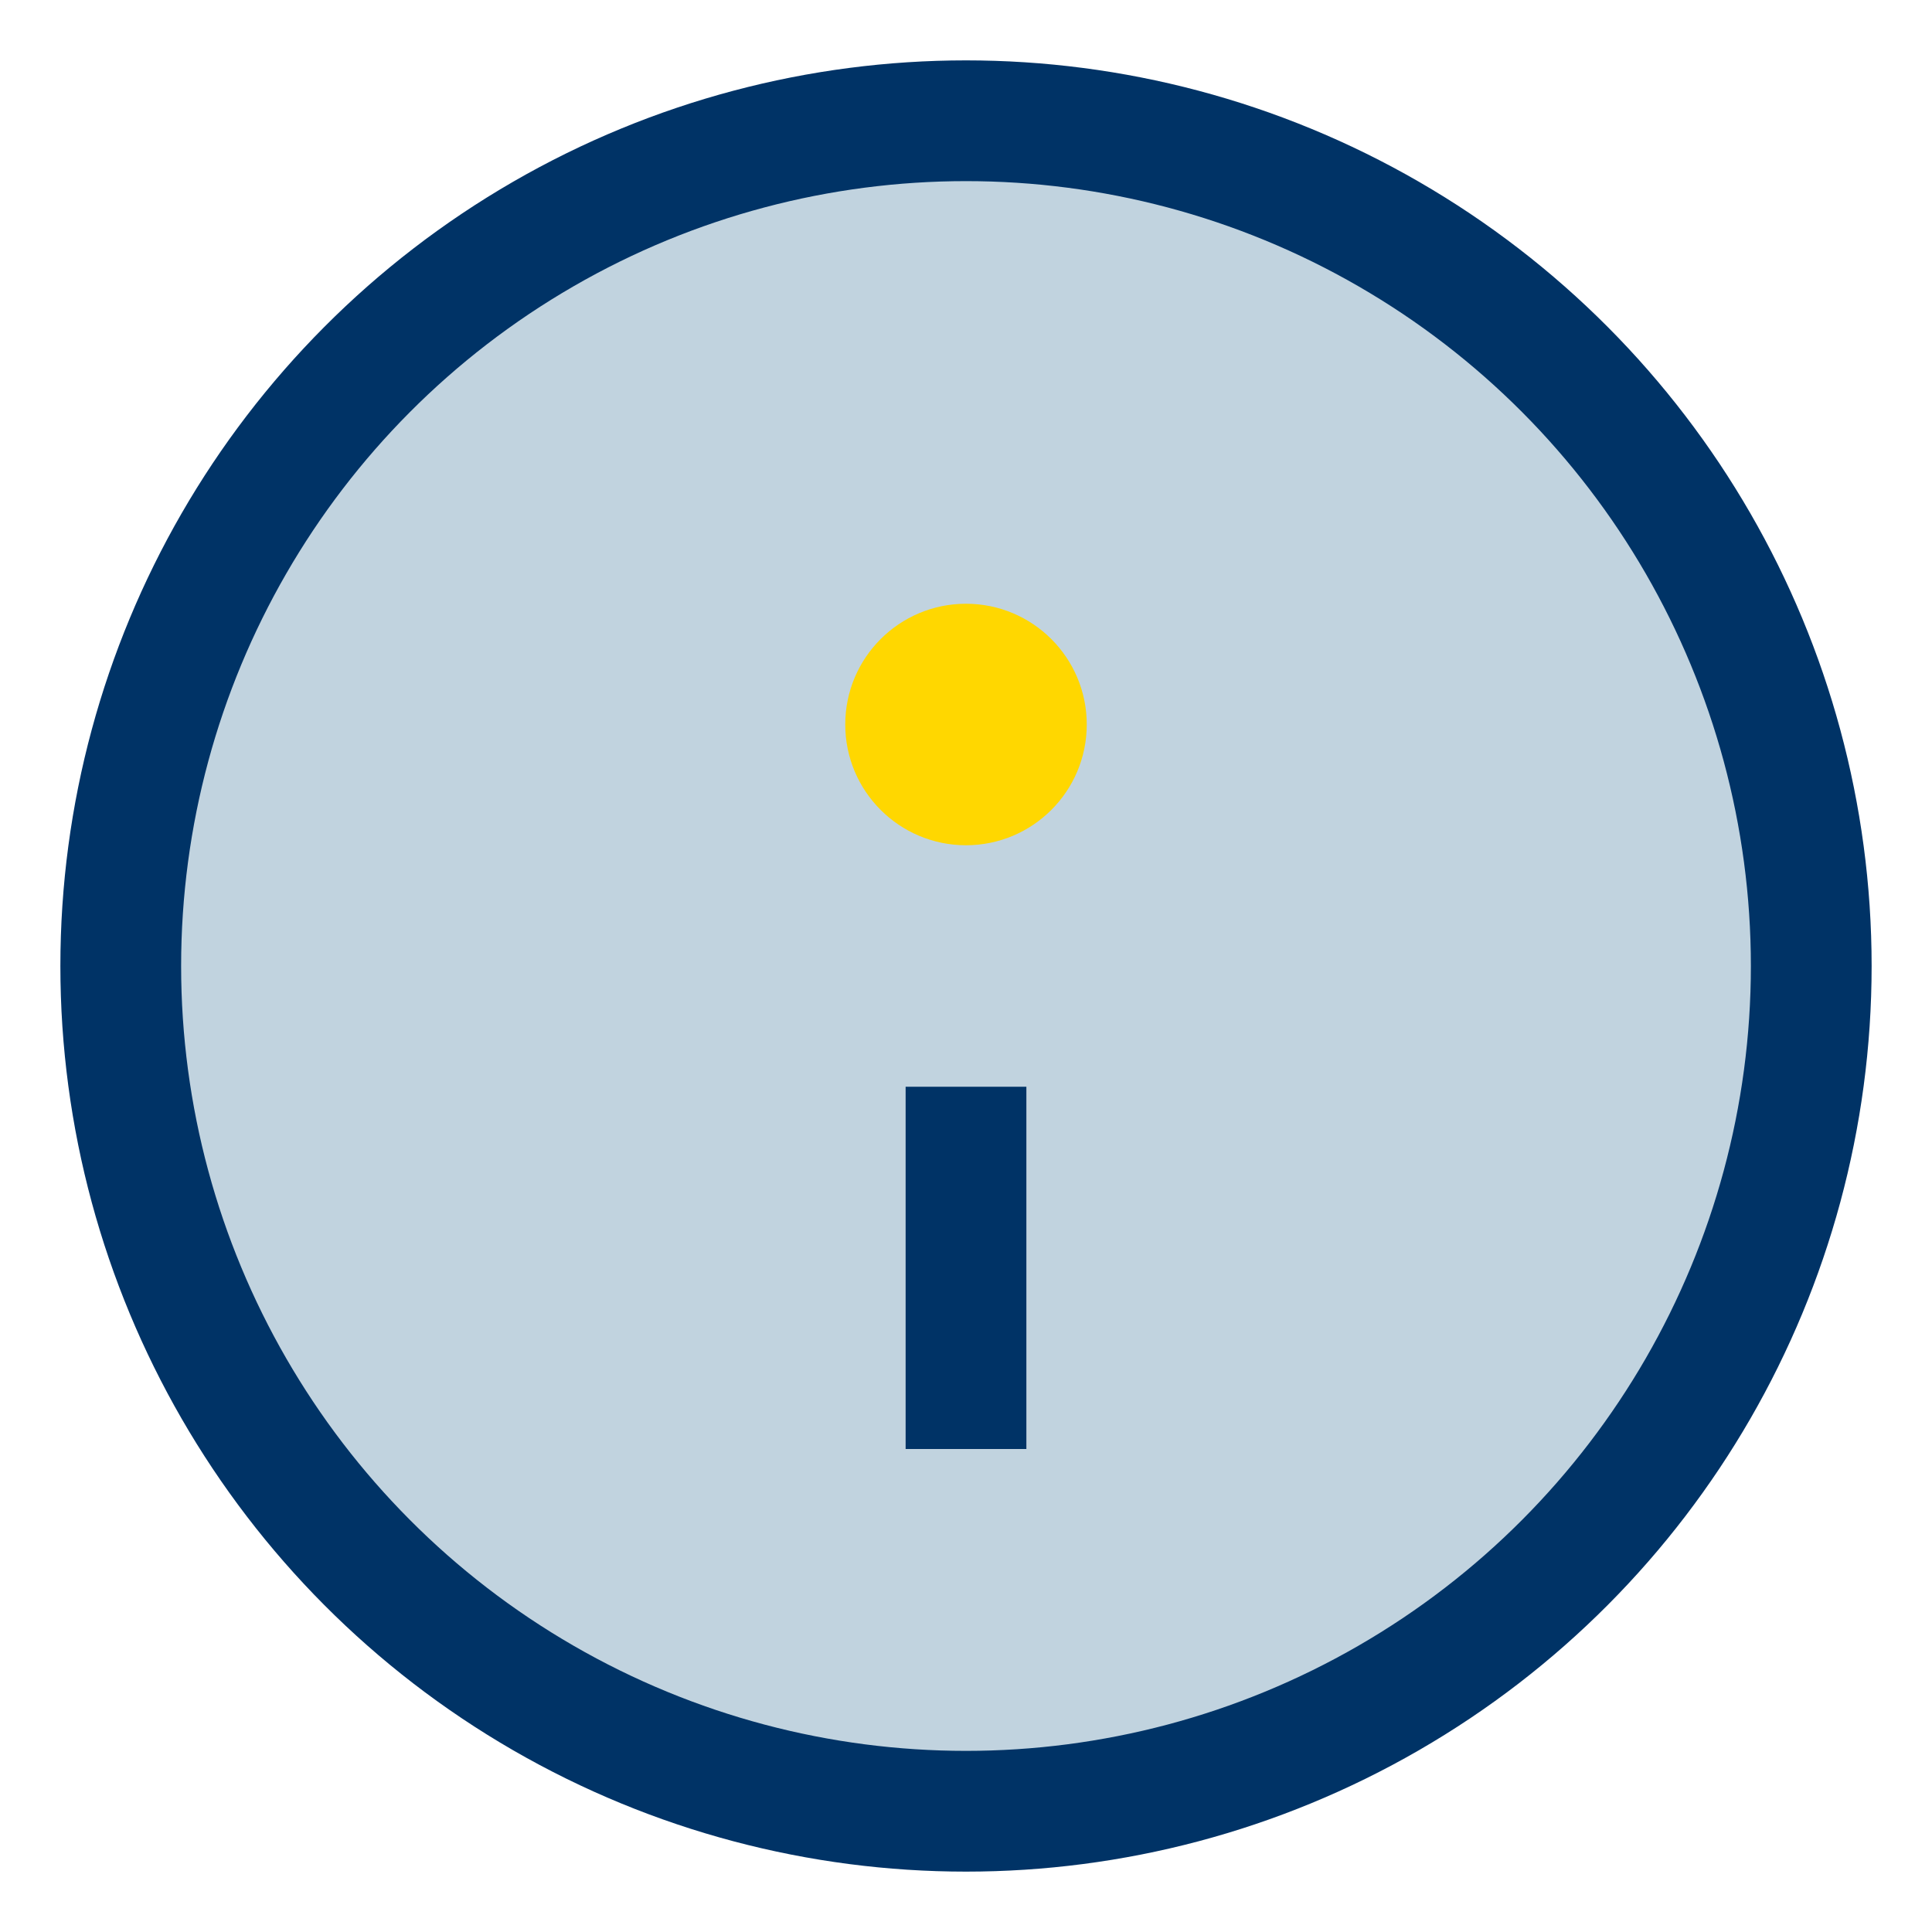
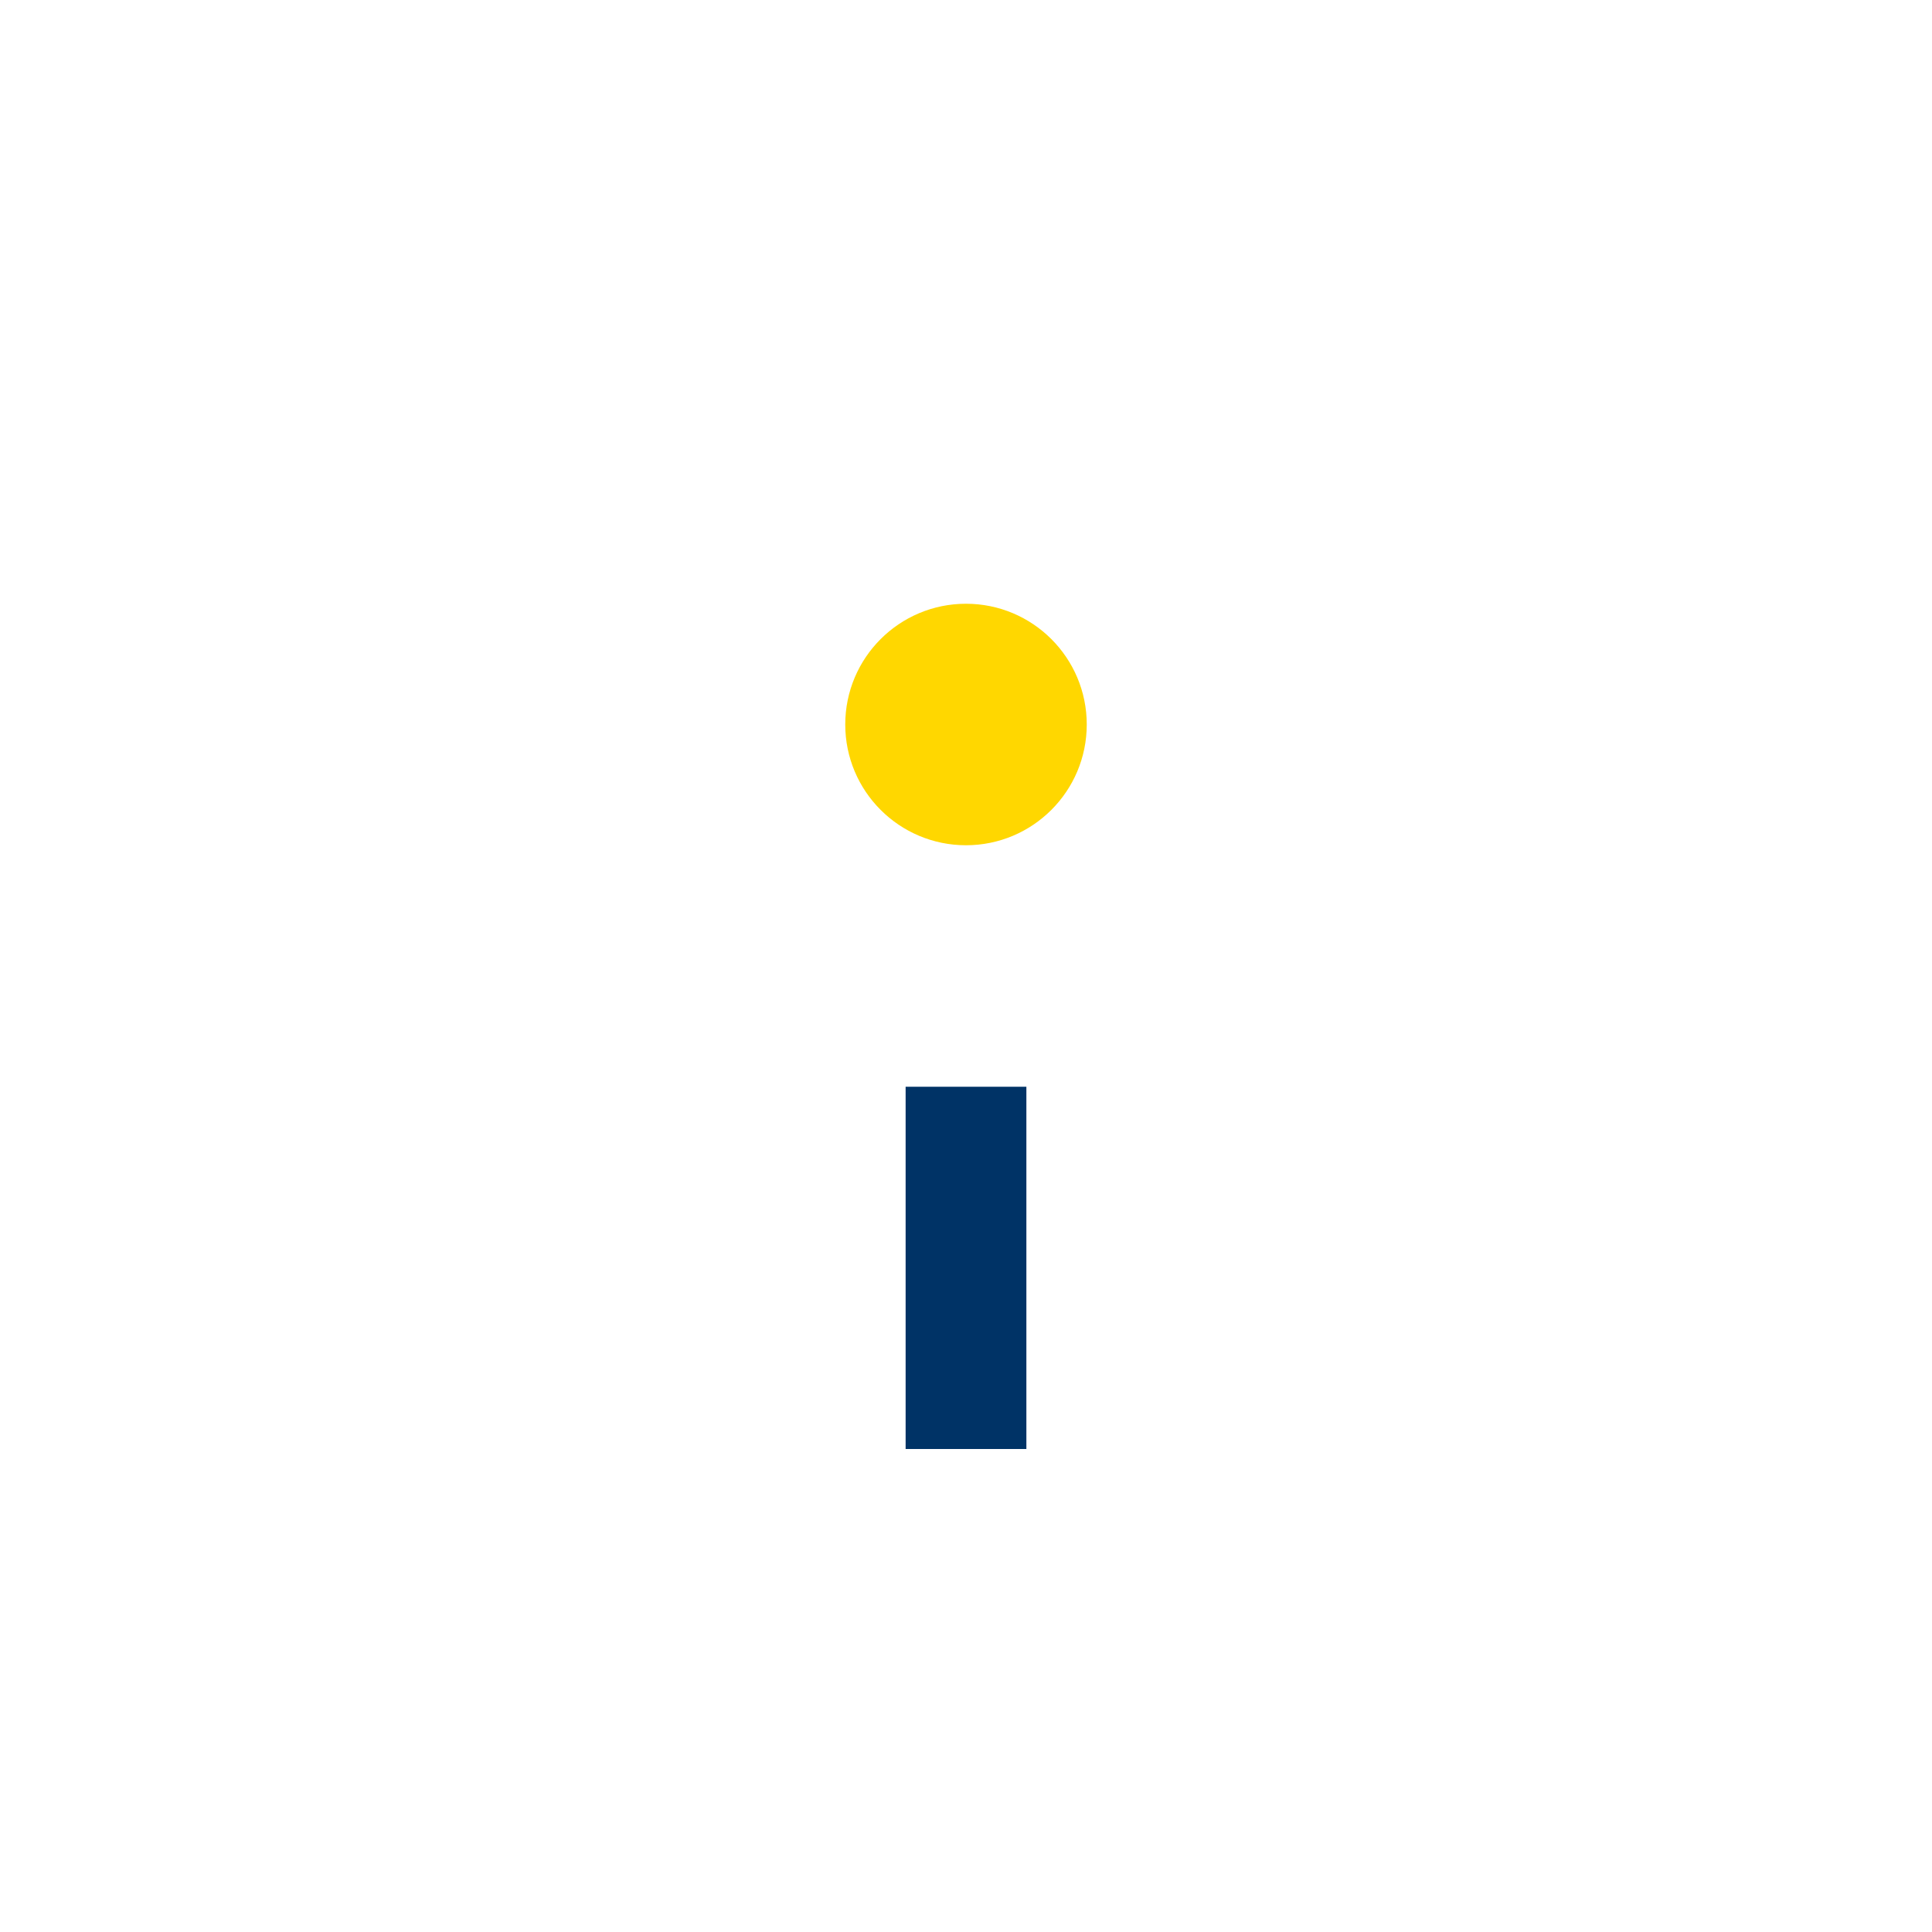
<svg xmlns="http://www.w3.org/2000/svg" width="32" height="32" viewBox="0 0 32 32">
-   <circle cx="16" cy="16" r="14" stroke="#003366" stroke-width="2" fill="#C1D3DF" />
  <path d="M16 24v-6" stroke="#003366" stroke-width="2" />
  <circle cx="16" cy="12" r="2" fill="#FFD700" />
</svg>